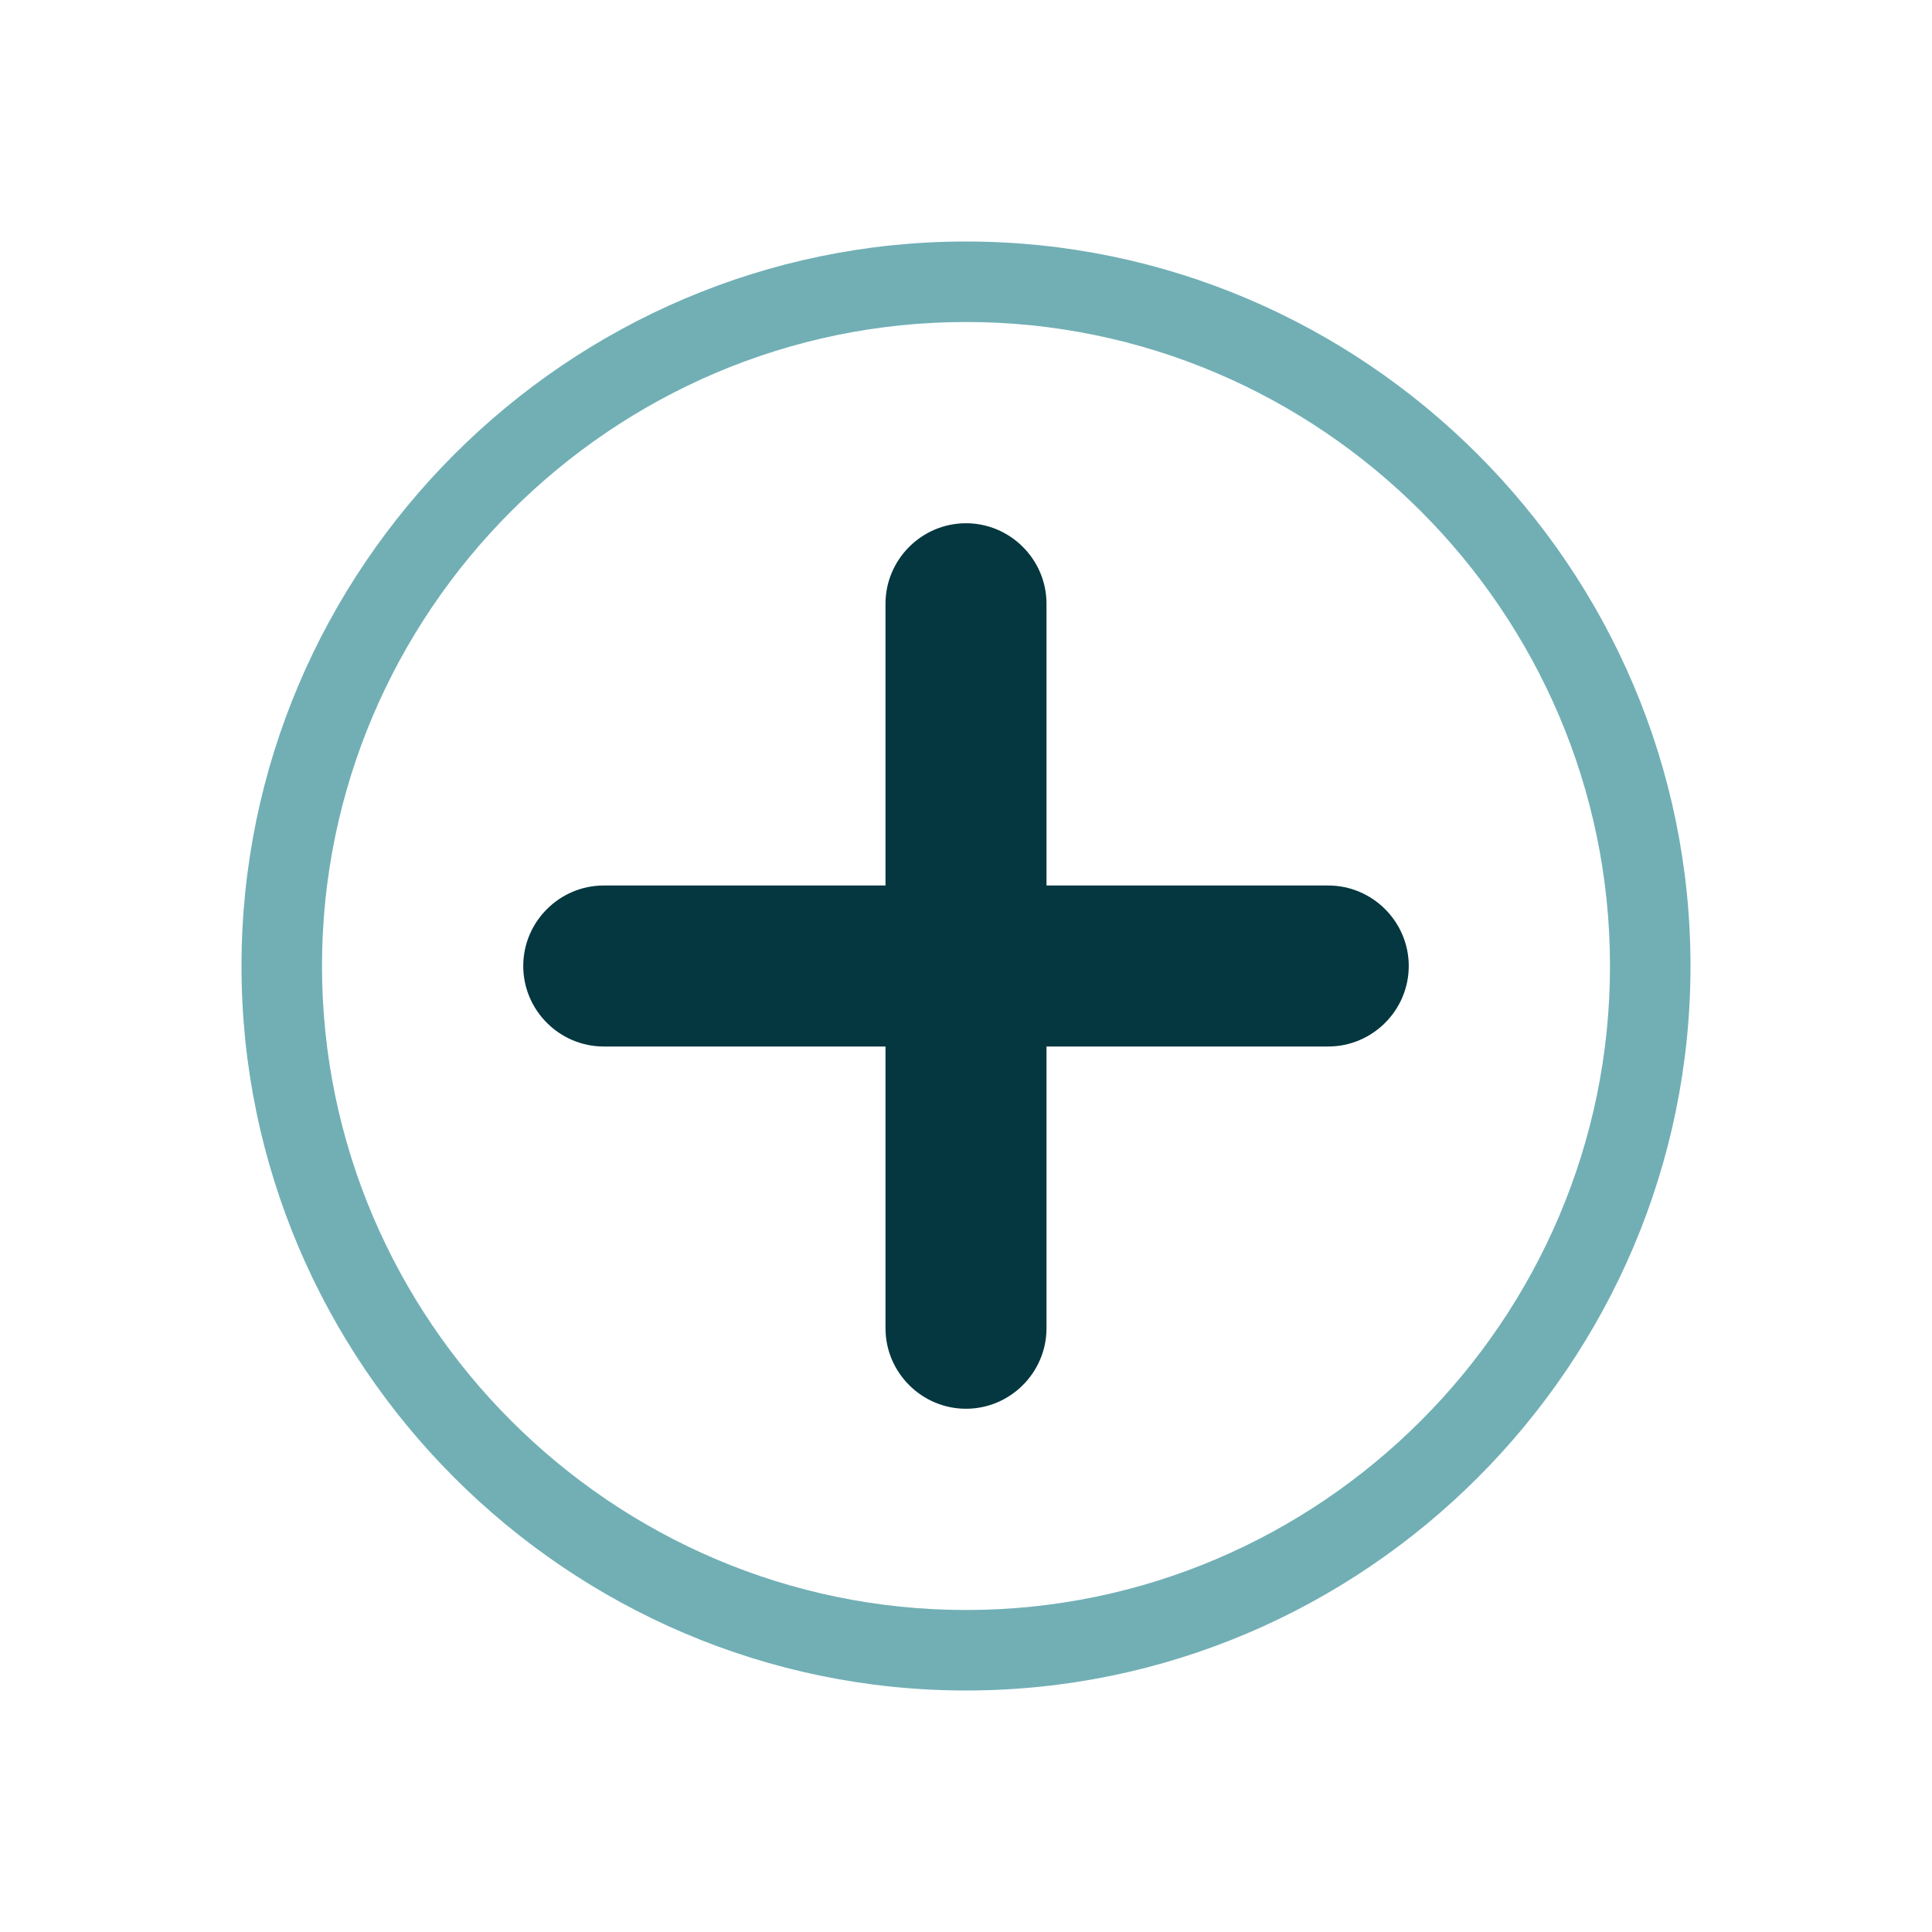
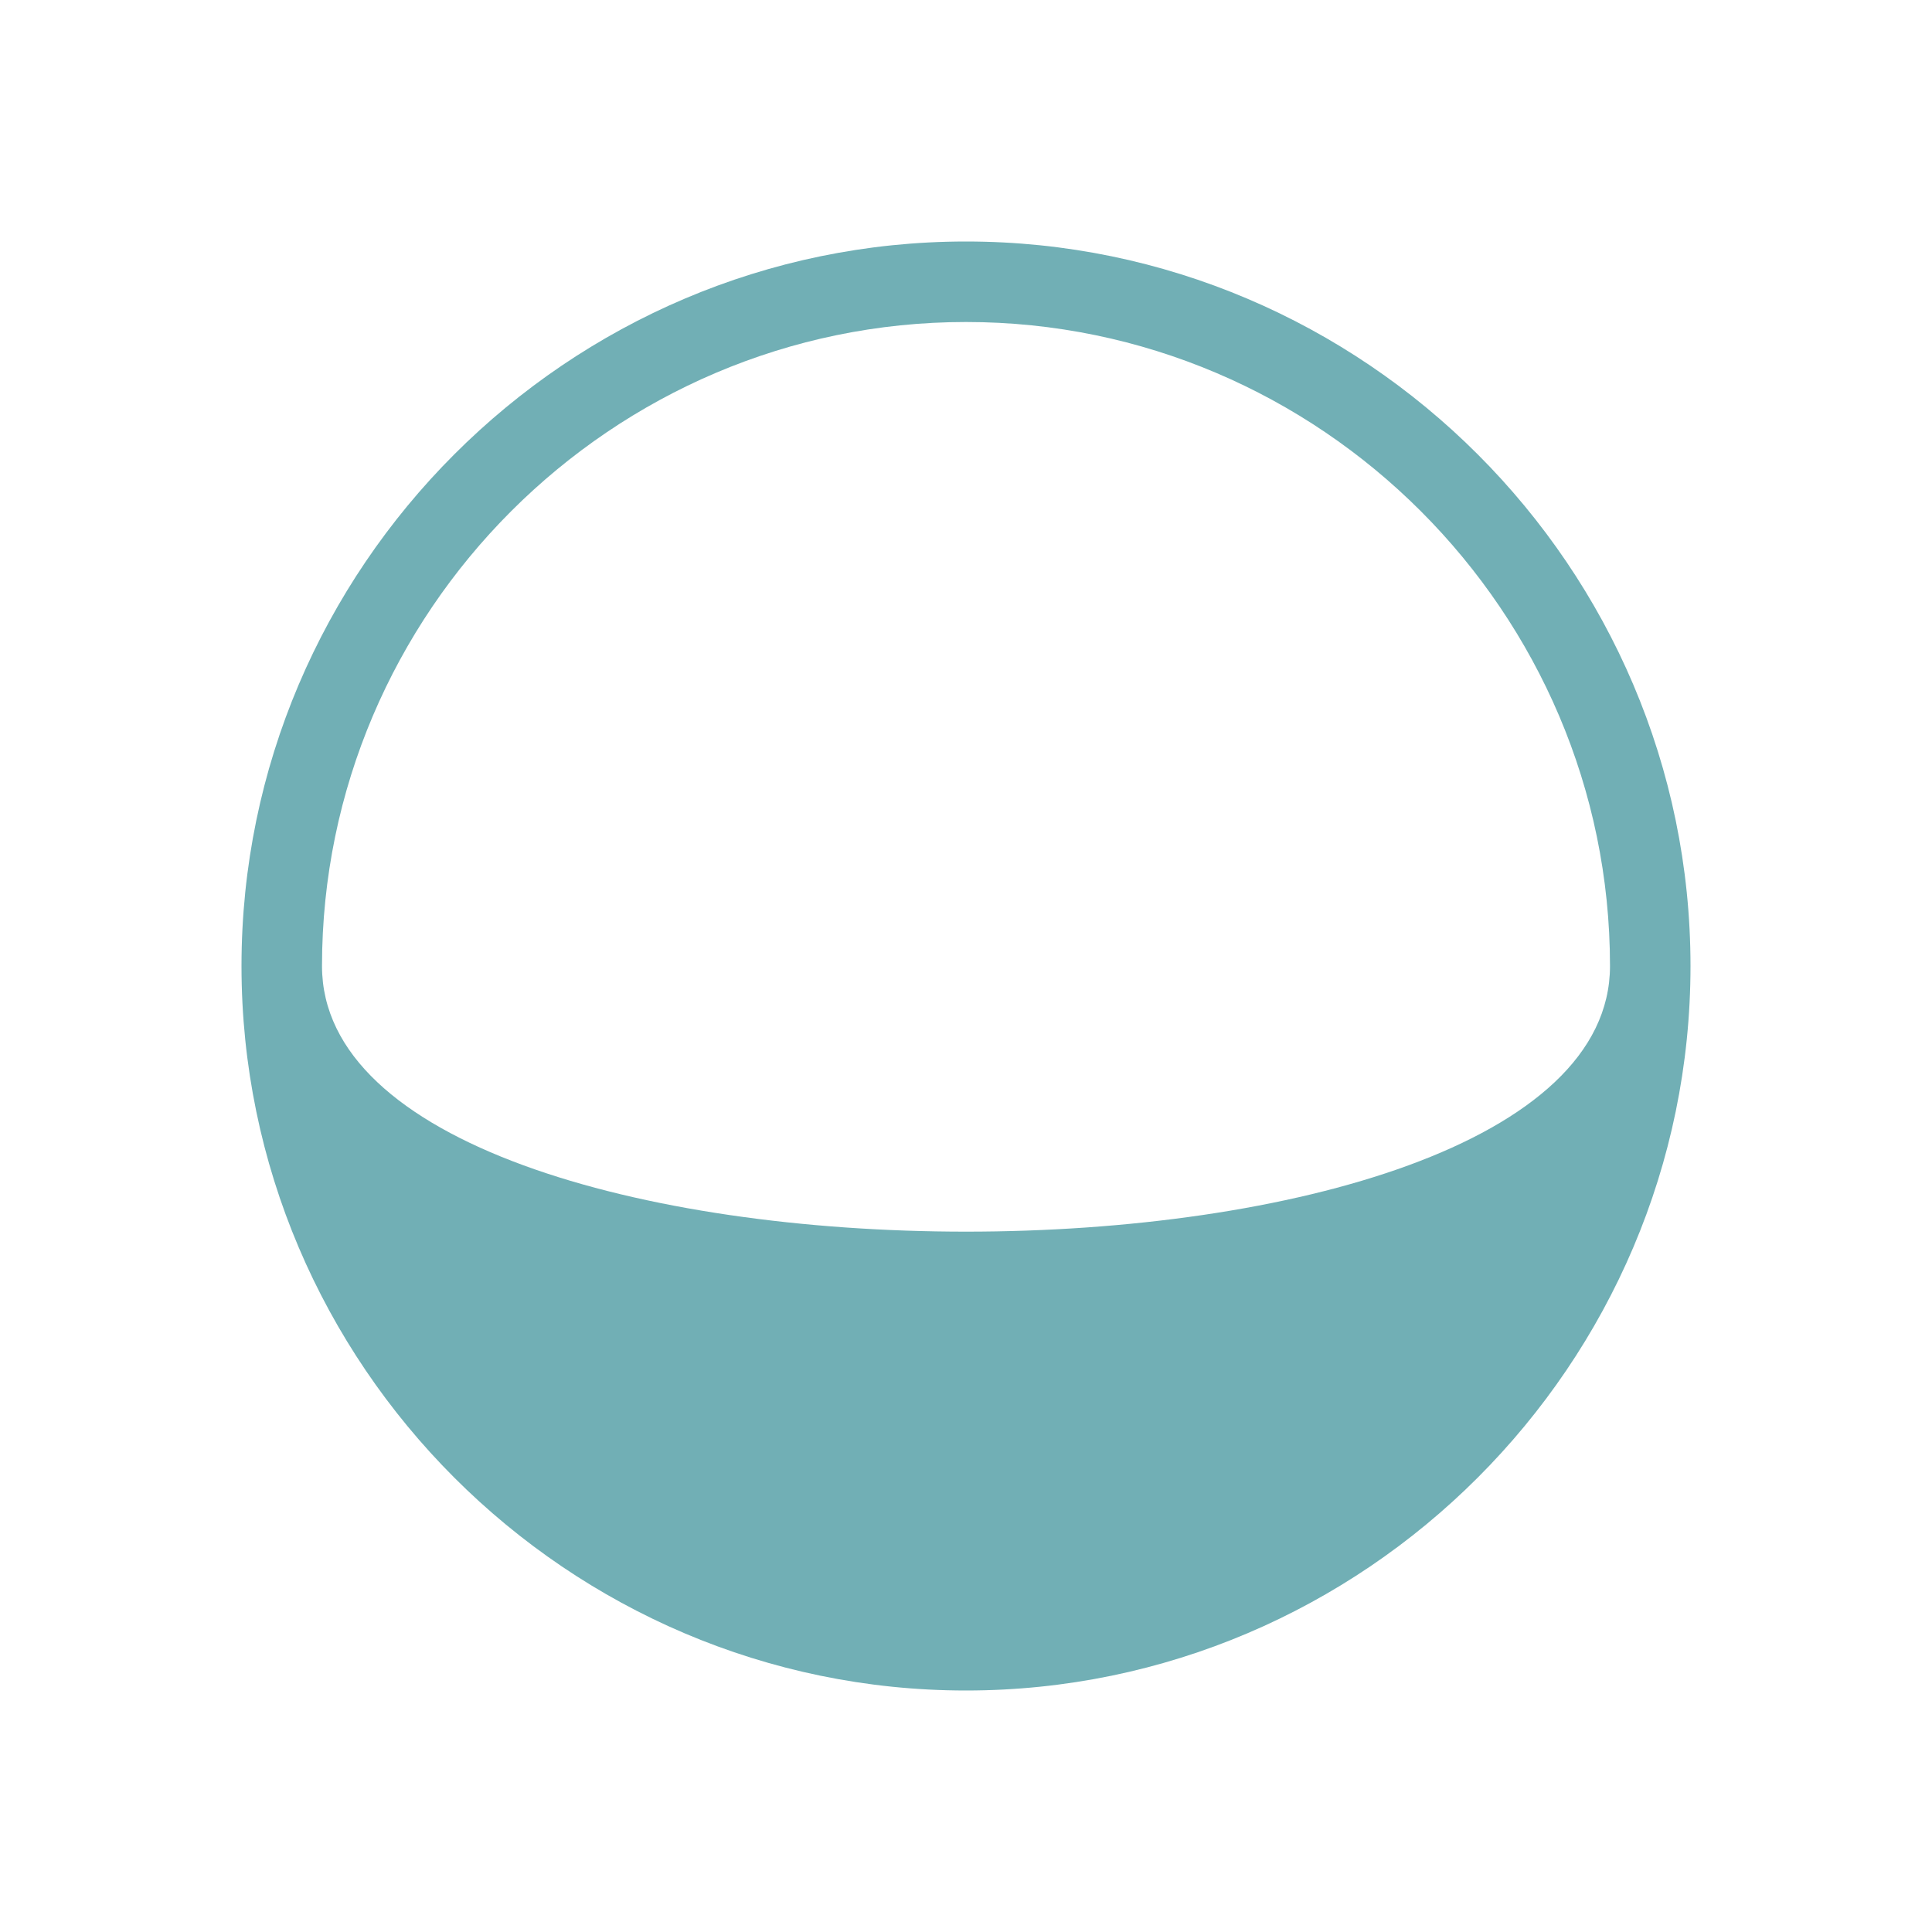
<svg xmlns="http://www.w3.org/2000/svg" viewBox="0 0 48 48" fill="#71AFB5">
-   <path d="M24 8c8.8 0 16 7.2 16 16s-7.2 16-16 16S8 32.8 8 24 15.2 8 24 8m0-2C14.1 6 6 14.1 6 24s8.1 18 18 18 18-8.1 18-18S33.9 6 24 6z" />
-   <path d="M33 22h-7v-7c0-1.1-.9-2-2-2s-2 .9-2 2v7h-7c-1.1 0-2 .9-2 2s.9 2 2 2h7v7c0 1.1.9 2 2 2s2-.9 2-2v-7h7c1.1 0 2-.9 2-2s-.9-2-2-2z" fill="#043740" />
+   <path d="M24 8c8.8 0 16 7.2 16 16S8 32.8 8 24 15.2 8 24 8m0-2C14.1 6 6 14.1 6 24s8.1 18 18 18 18-8.1 18-18S33.9 6 24 6z" />
</svg>